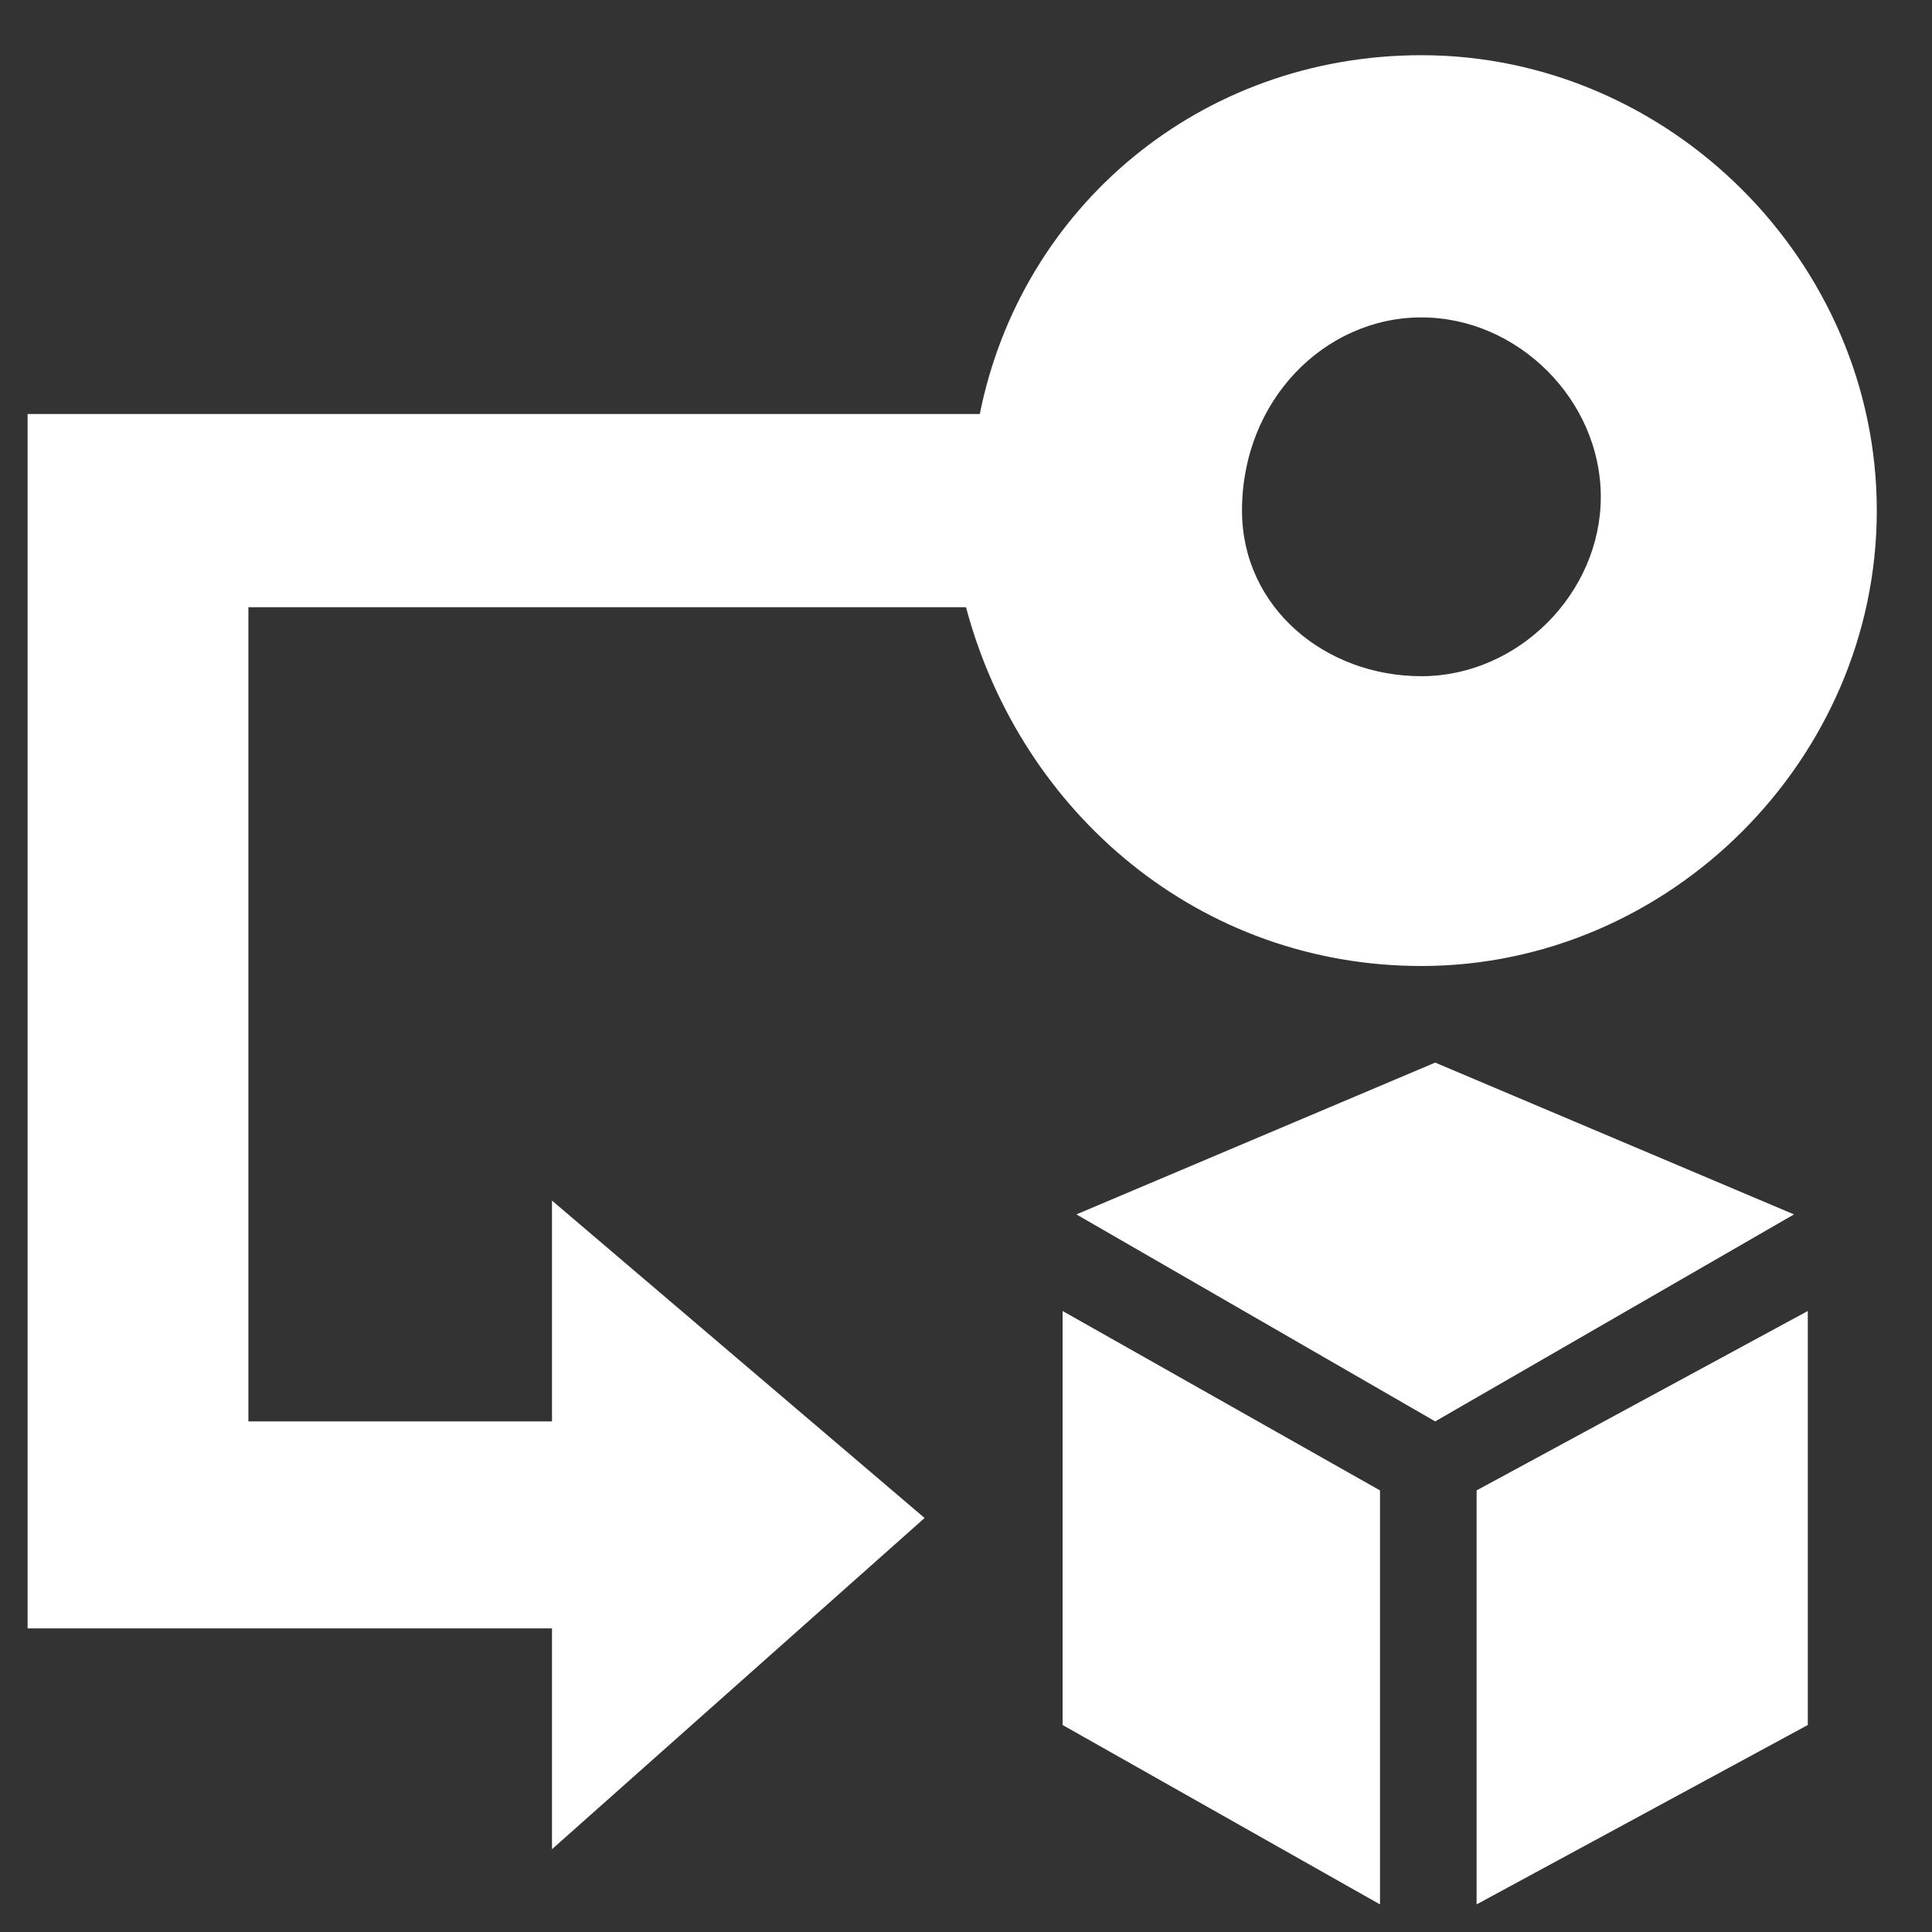
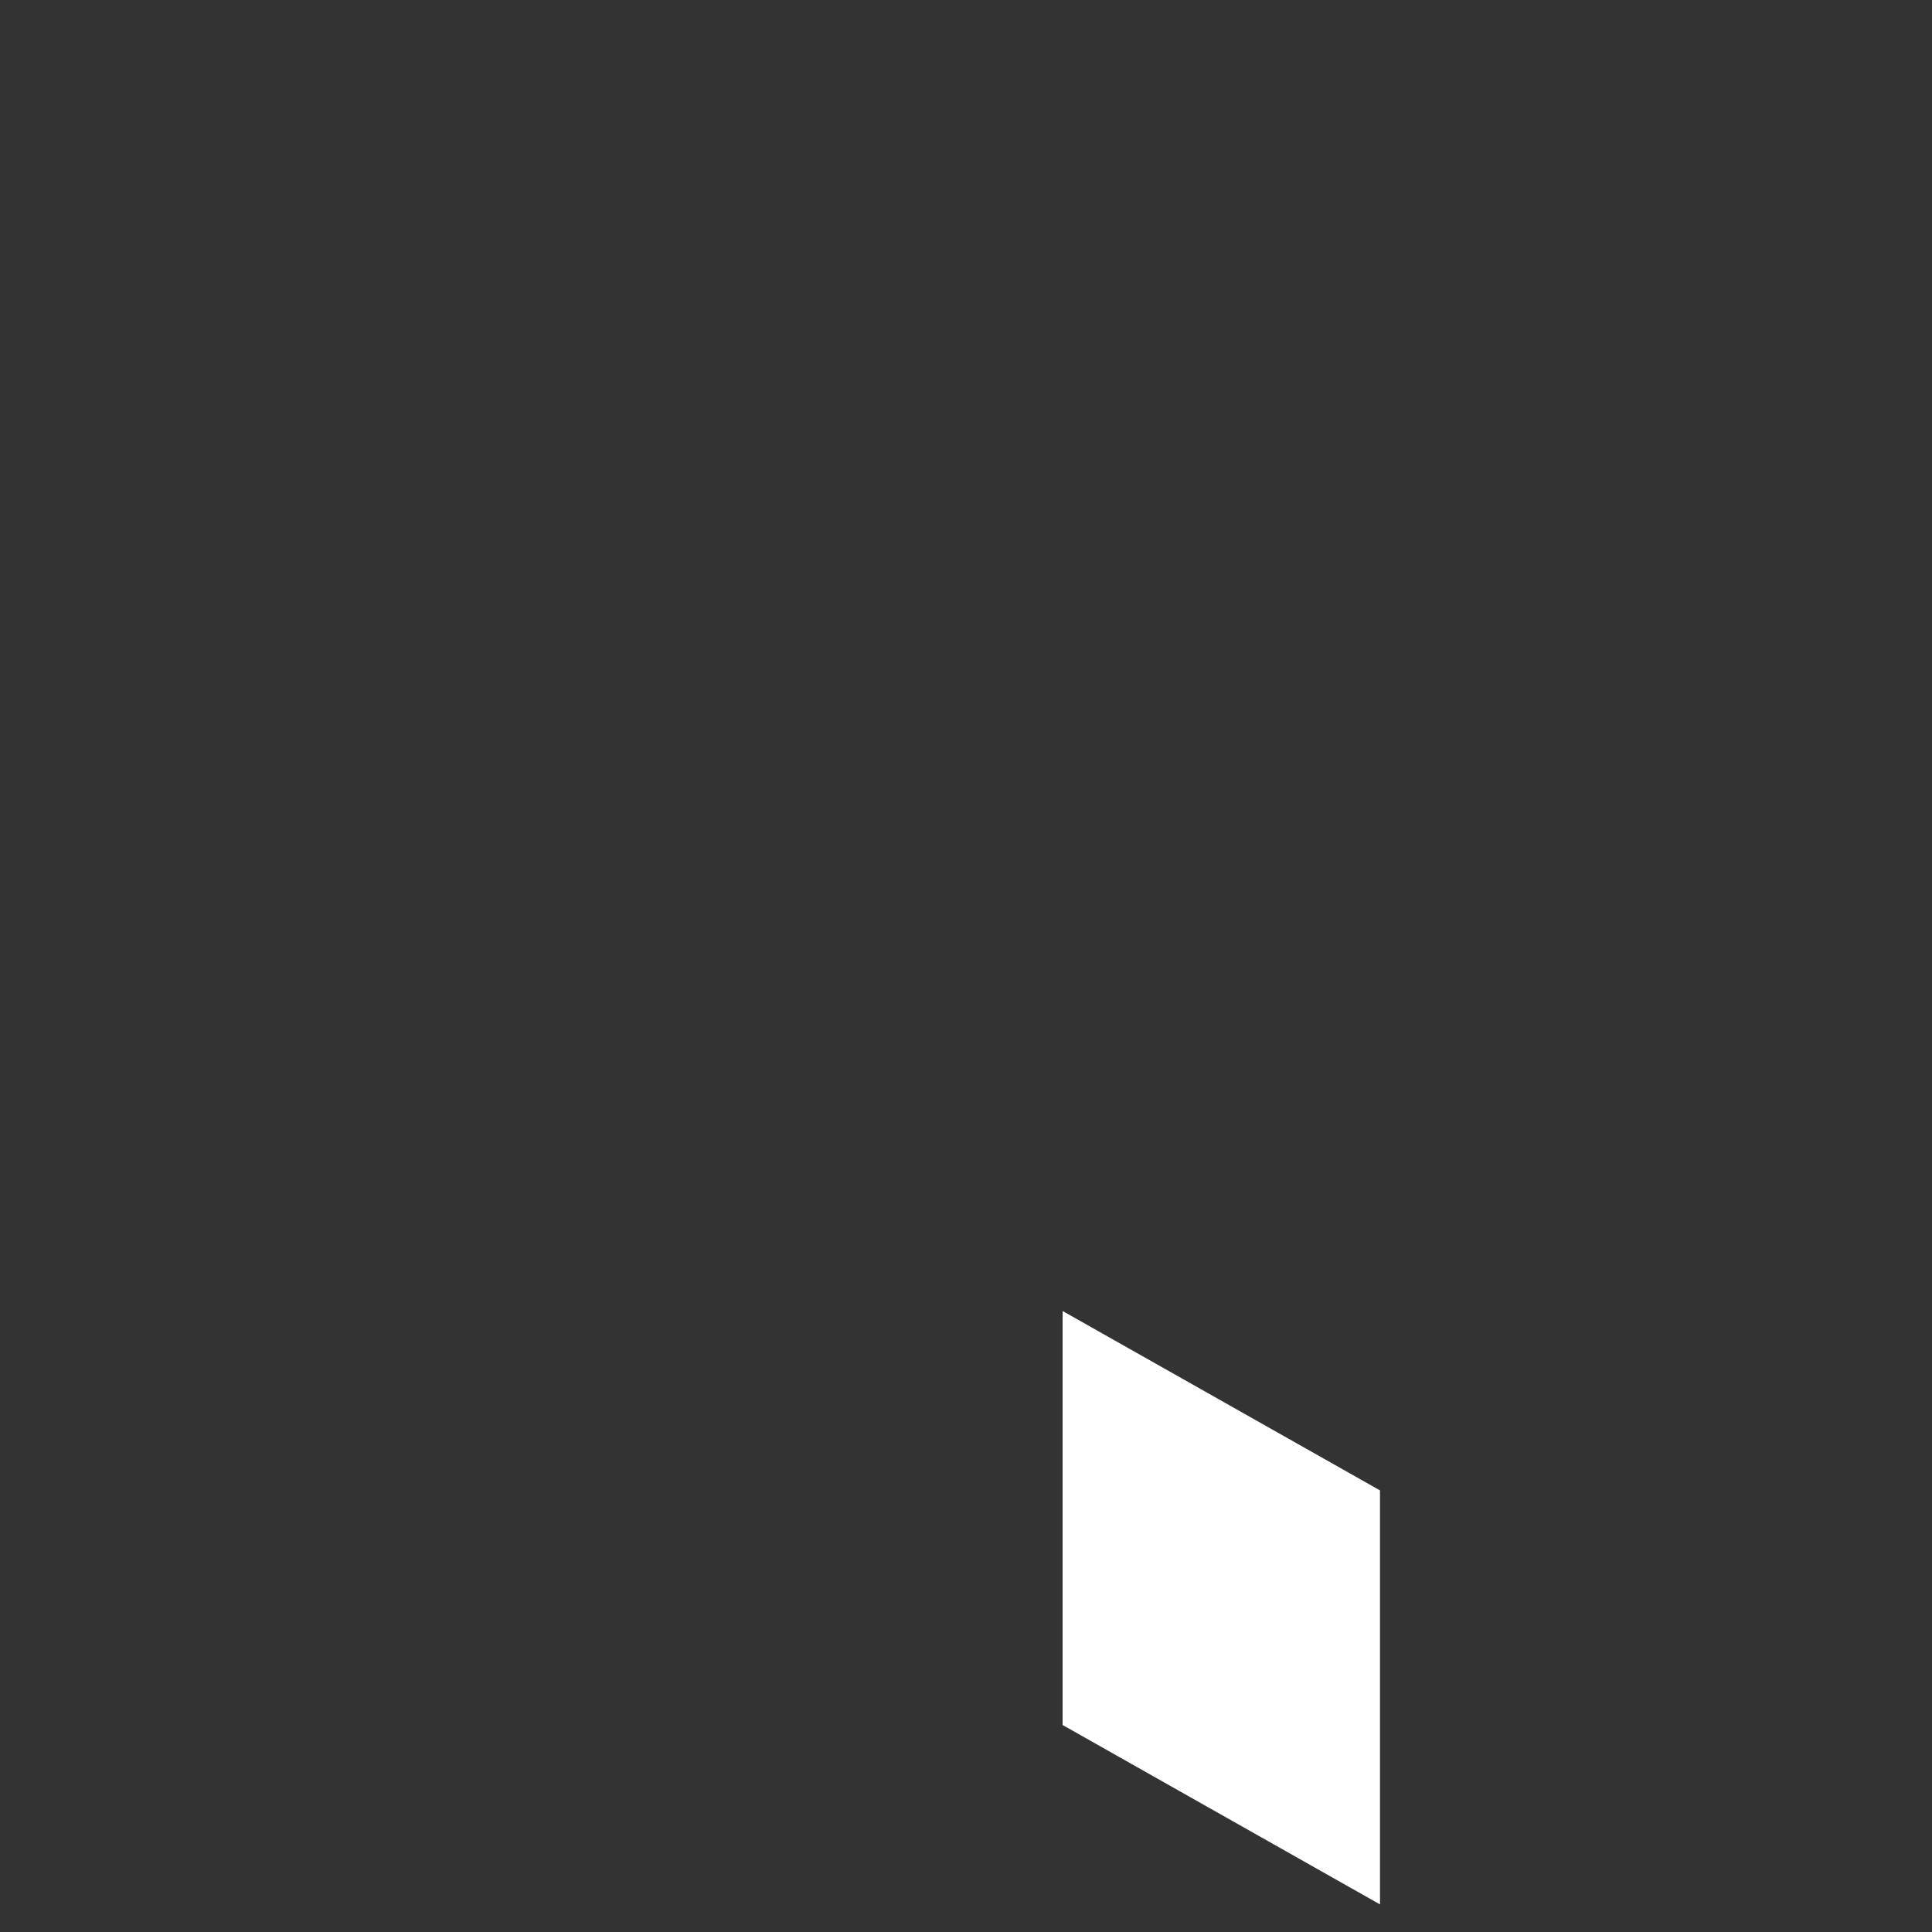
<svg xmlns="http://www.w3.org/2000/svg" version="1.1" id="Layer_1" x="0px" y="0px" viewBox="0 0 14 14" style="enable-background:new 0 0 14 14;" xml:space="preserve">
  <rect x="0" y="0" width="14" height="14" fill="#333333" stroke="none" />
  <style type="text/css">
	.st0{fill-rule:evenodd;clip-rule:evenodd;fill:#D8D8D8;fill-opacity:0;}
	.st1{fill:#FFFFFF;}
</style>
  <g id="Page-1">
    <g id="Lens-Flare-Editor-Tool-Bar-Redesign" transform="translate(-534, -101)">
      <g id="Sub-Toolbar" transform="translate(34, 95)">
        <g id="Group-7" transform="translate(7, 1)">
          <g id="Group_1_" transform="translate(16, 4)">
            <g id="Icons-_x2F_-Asset-processor-_x2F_-Copy" transform="translate(476, 0)">
              <rect id="Rectangle-18" class="st0" width="16" height="16" />
              <g>
                <polygon class="st1" points="8.7,13.5 11,14.8 11,11.8 8.7,10.5        " />
-                 <polygon class="st1" points="11.4,8.7 8.8,9.8 11.4,11.3 14,9.8        " />
-                 <polygon class="st1" points="11.7,11.8 11.7,14.8 14.1,13.5 14.1,10.5        " />
-                 <path class="st1" d="M8,5.4C8,5.4,8.1,5.4,8,5.4C8.4,6.9,9.7,8,11.3,8c1.8,0,3.3-1.5,3.3-3.3s-1.5-3.3-3.3-3.3         c-1.6,0-2.9,1.1-3.2,2.6c0,0-0.1,0-0.1,0H1.2v8.8H5l0,1.6L7.7,12L5,9.7l0,1.6H2.8V5.4H8z M11.3,3.3c0.7,0,1.3,0.6,1.3,1.3         c0,0.7-0.6,1.3-1.3,1.3S10,5.4,10,4.7C10,3.9,10.6,3.3,11.3,3.3z" />
              </g>
            </g>
          </g>
        </g>
      </g>
    </g>
  </g>
</svg>